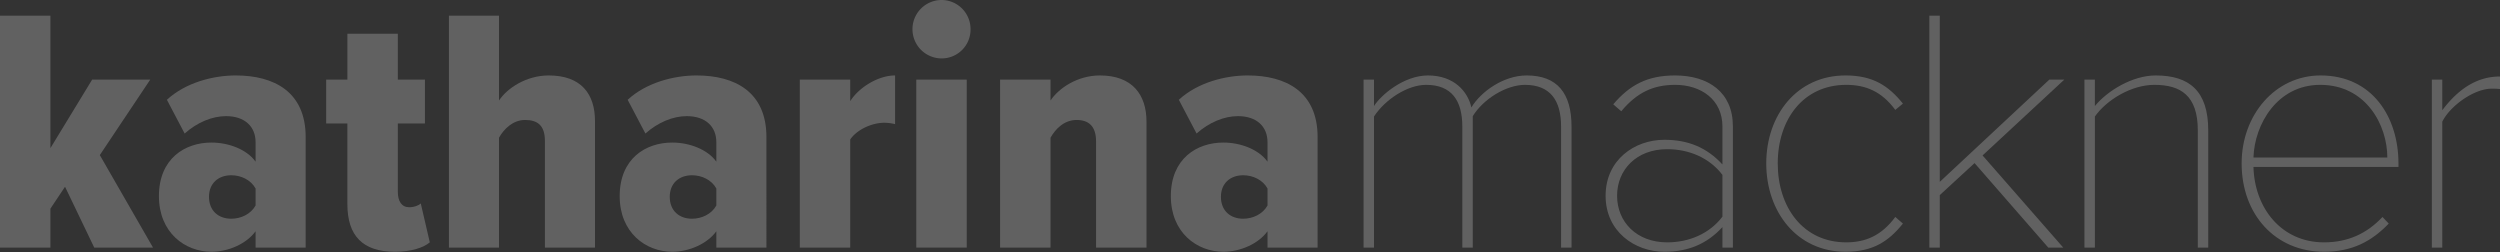
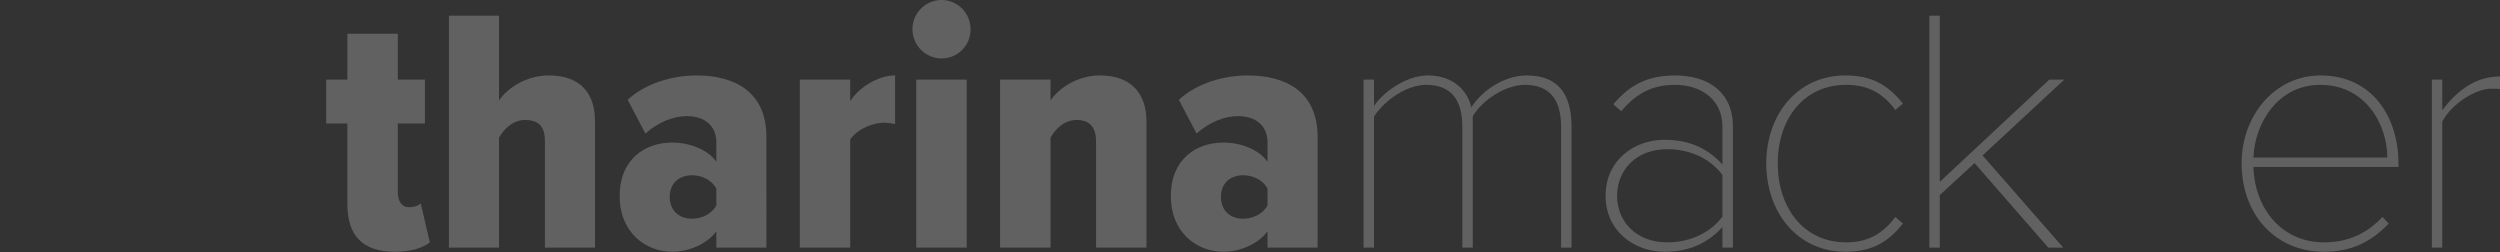
<svg xmlns="http://www.w3.org/2000/svg" width="1557" height="157" viewBox="0 0 1557 157">
  <rect x="0" y="0" width="1557" height="157" fill="#333333" stroke="none" />
  <g transform="translate(0 -1.513)" opacity="0.23">
-     <path d="M93.558,63.536H57.39L31.4,106.2V23.688H0V168.141H31.4V143.883l9.1-13.644,18.192,37.9h36.6l-33.134-57.61Z" transform="translate(0 -12.431)" fill="#fff" />
-     <path d="M285.439,189.456c-3.03,5.414-9.1,8.228-15.158,8.228-8.014,0-13.862-4.982-13.862-13.642,0-8.446,5.848-13.428,13.862-13.428,6.062,0,12.128,2.814,15.158,8.228Zm-12.342-81c-13.862,0-31.186,4.332-42.882,15.16l11.044,21.008c7.8-6.932,17.11-10.83,25.772-10.83,11.7,0,18.408,6.5,18.408,16.244v12.128c-5.412-7.582-16.674-11.912-27.5-11.912-16.462,0-32.7,9.962-32.7,33.352,0,22.74,16.242,34.65,32.7,34.65,10.61,0,21.872-4.98,27.5-12.778v10.182h31.188V146.79C316.627,118.636,296.919,108.458,273.1,108.458Z" transform="translate(-126.262 -59.952)" fill="#fff" />
    <path d="M514.065,157.382c-4.764,0-7.148-3.682-7.148-9.746V105.188H523.81V77.9H506.917V49.313h-31.4V77.9H462.3v27.288h13.21v50.244c0,19.71,9.53,29.67,29.67,29.67,10.18,0,17.758-2.6,21.658-5.848L521.211,155C519.912,156.3,517.1,157.382,514.065,157.382Z" transform="translate(-259.159 -26.796)" fill="#fff" />
    <path d="M698.438,60.937c-13.86,0-25.77,7.8-30.97,15.592V23.688H636.284V168.141h31.184V99.7c3.032-5.414,8.666-11.046,16.244-11.046,7.8,0,12.344,3.466,12.344,12.994v66.49h31.188V89.307C727.244,72.415,718.578,60.937,698.438,60.937Z" transform="translate(-356.689 -12.431)" fill="#fff" />
    <path d="M938.486,189.456c-3.03,5.414-9.1,8.228-15.158,8.228-8.014,0-13.862-4.982-13.862-13.642,0-8.446,5.848-13.428,13.862-13.428,6.062,0,12.128,2.814,15.158,8.228Zm-12.344-81c-13.862,0-31.184,4.332-42.88,15.16l11.044,21.008c7.8-6.932,17.11-10.83,25.772-10.83,11.7,0,18.408,6.5,18.408,16.244v12.128c-5.414-7.582-16.676-11.912-27.5-11.912-16.46,0-32.7,9.962-32.7,33.352,0,22.74,16.242,34.65,32.7,34.65,10.612,0,21.874-4.98,27.5-12.778v10.182h31.186V146.79C969.672,118.636,949.964,108.458,926.142,108.458Z" transform="translate(-492.347 -59.952)" fill="#fff" />
    <path d="M1164.984,124.484V111.056h-31.4V215.662h31.4V148.306c4.33-6.278,13.642-10.394,21.224-10.394a28.207,28.207,0,0,1,6.712.864V108.458C1182.526,108.458,1170.4,115.822,1164.984,124.484Z" transform="translate(-635.463 -59.952)" fill="#fff" />
    <path d="M1311.46,1.513a18.191,18.191,0,1,0,0,36.382A17.98,17.98,0,0,0,1329.436,19.7,18.116,18.116,0,0,0,1311.46,1.513Z" transform="translate(-724.981 0)" fill="#fff" />
    <rect width="31.402" height="104.606" transform="translate(570.67 51.105)" fill="#fff" />
    <path d="M1479.625,108.458c-13.862,0-25.556,7.8-30.754,15.592V111.056h-31.4V215.662h31.4V147.224c3.032-5.414,8.446-11.046,16.242-11.046,7.58,0,12.128,3.9,12.128,13.428v66.056h31.4v-78.4C1508.644,120.37,1499.765,108.458,1479.625,108.458Z" transform="translate(-794.606 -59.952)" fill="#fff" />
    <path d="M1719.677,189.456c-3.034,5.414-9.1,8.228-15.162,8.228-8.012,0-13.86-4.982-13.86-13.642,0-8.446,5.848-13.428,13.86-13.428,6.064,0,12.128,2.814,15.162,8.228Zm-12.348-81c-13.86,0-31.184,4.332-42.88,15.16l11.044,21.008c7.8-6.932,17.11-10.83,25.774-10.83,11.694,0,18.41,6.5,18.41,16.244v12.128c-5.414-7.582-16.68-11.912-27.5-11.912-16.46,0-32.706,9.962-32.706,33.352,0,22.74,16.246,34.65,32.706,34.65,10.612,0,21.872-4.98,27.5-12.778v10.182h31.186V146.79C1750.864,118.636,1731.152,108.458,1707.33,108.458Z" transform="translate(-930.266 -59.952)" fill="#fff" />
    <path d="M2034.2,108.458c-14.508,0-28.586,10.178-34.432,19.924-2.168-9.746-10.614-19.924-27.072-19.924-14.944,0-29.236,12.128-33.568,19.058v-16.46h-6.5V215.662h6.5V134.014c6.932-10.612,20.792-19.708,32.486-19.708,15.808,0,22.52,9.744,22.52,25.986v75.37h6.5V133.8c6.5-10.61,20.792-19.49,32.488-19.49,15.81,0,22.522,9.744,22.522,25.986v75.37h6.5v-75.37C2062.139,119.5,2053.259,108.458,2034.2,108.458Z" transform="translate(-1083.396 -59.952)" fill="#fff" />
    <path d="M2348.432,196.386C2340.418,207,2327.64,212.41,2314,212.41c-19.06,0-31.186-12.776-31.186-29.018s12.126-29.02,31.186-29.02c13.642,0,26.42,5.414,34.434,16.024Zm-29.452-87.928c-17.544,0-28.372,6.062-38.55,17.974l4.978,4.332c9.748-11.694,19.926-16.458,33.572-16.458,16.024,0,29.452,9.1,29.452,25.986V163.9c-9.748-10.612-21.442-15.376-36.168-15.376-18.624,0-36.6,12.56-36.6,34.868s18.19,34.866,36.6,34.866c14.726,0,26.42-4.764,36.168-15.376v12.78h6.5V140.078C2354.93,118.853,2339.552,108.458,2318.98,108.458Z" transform="translate(-1275.694 -59.952)" fill="#fff" />
    <path d="M2553.175,114.306c12.13,0,22.094,4.114,30.54,15.592l4.762-3.9c-8.878-11.044-18.623-17.542-35.734-17.542-30.318,0-49.378,24.69-49.378,54.794s19.06,55.006,49.378,55.006c17.112,0,26.856-6.494,35.734-17.542l-4.762-4.116c-8.446,11.48-18.41,15.81-30.54,15.81-26.852,0-42.662-21.872-42.662-49.158S2526.322,114.306,2553.175,114.306Z" transform="translate(-1403.339 -59.952)" fill="#fff" />
    <path d="M2809.239,63.536l-68.218,63.672V23.688h-6.494V168.141h6.494v-32.7l21.66-19.926,45.912,52.63h9.312l-50.244-57.392,50.89-47.214Z" transform="translate(-1532.924 -12.431)" fill="#fff" />
-     <path d="M2998.736,108.458c-14.508,0-30.1,9.528-37.9,19.058v-16.46h-6.492V215.662h6.492V134.014c7.364-10.4,22.74-19.708,37.034-19.708,16.246,0,27.074,6.5,27.074,28.37v72.986h6.494V142.676C3031.438,117.986,3019.53,108.458,2998.736,108.458Z" transform="translate(-1656.149 -59.952)" fill="#fff" />
    <path d="M3184.483,159.568c.646-20.574,14.726-45.262,41.582-45.262,28.586,0,41.8,25.122,41.8,45.262Zm41.8-51.11c-28.154,0-49.16,24.472-49.16,54.794,0,31.832,21.006,55.006,51.324,55.006,17.544,0,29.674-6.494,40.284-17.542l-3.9-4.116c-9.75,10.4-21.658,15.81-36.386,15.81-26.638,0-43.314-21.438-43.96-46.994h90.308v-2.164C3274.791,134.23,3258.331,108.458,3226.279,108.458Z" transform="translate(-1781.033 -59.952)" fill="#fff" />
    <path d="M3453.213,130.945v-19.06h-6.5V216.491h6.5v-78.4c4.768-9.744,19.708-20.572,30.754-20.572a41.447,41.447,0,0,1,5.2.218v-7.8C3474,109.938,3462.525,118.6,3453.213,130.945Z" transform="translate(-1932.163 -60.781)" fill="#fff" />
  </g>
</svg>